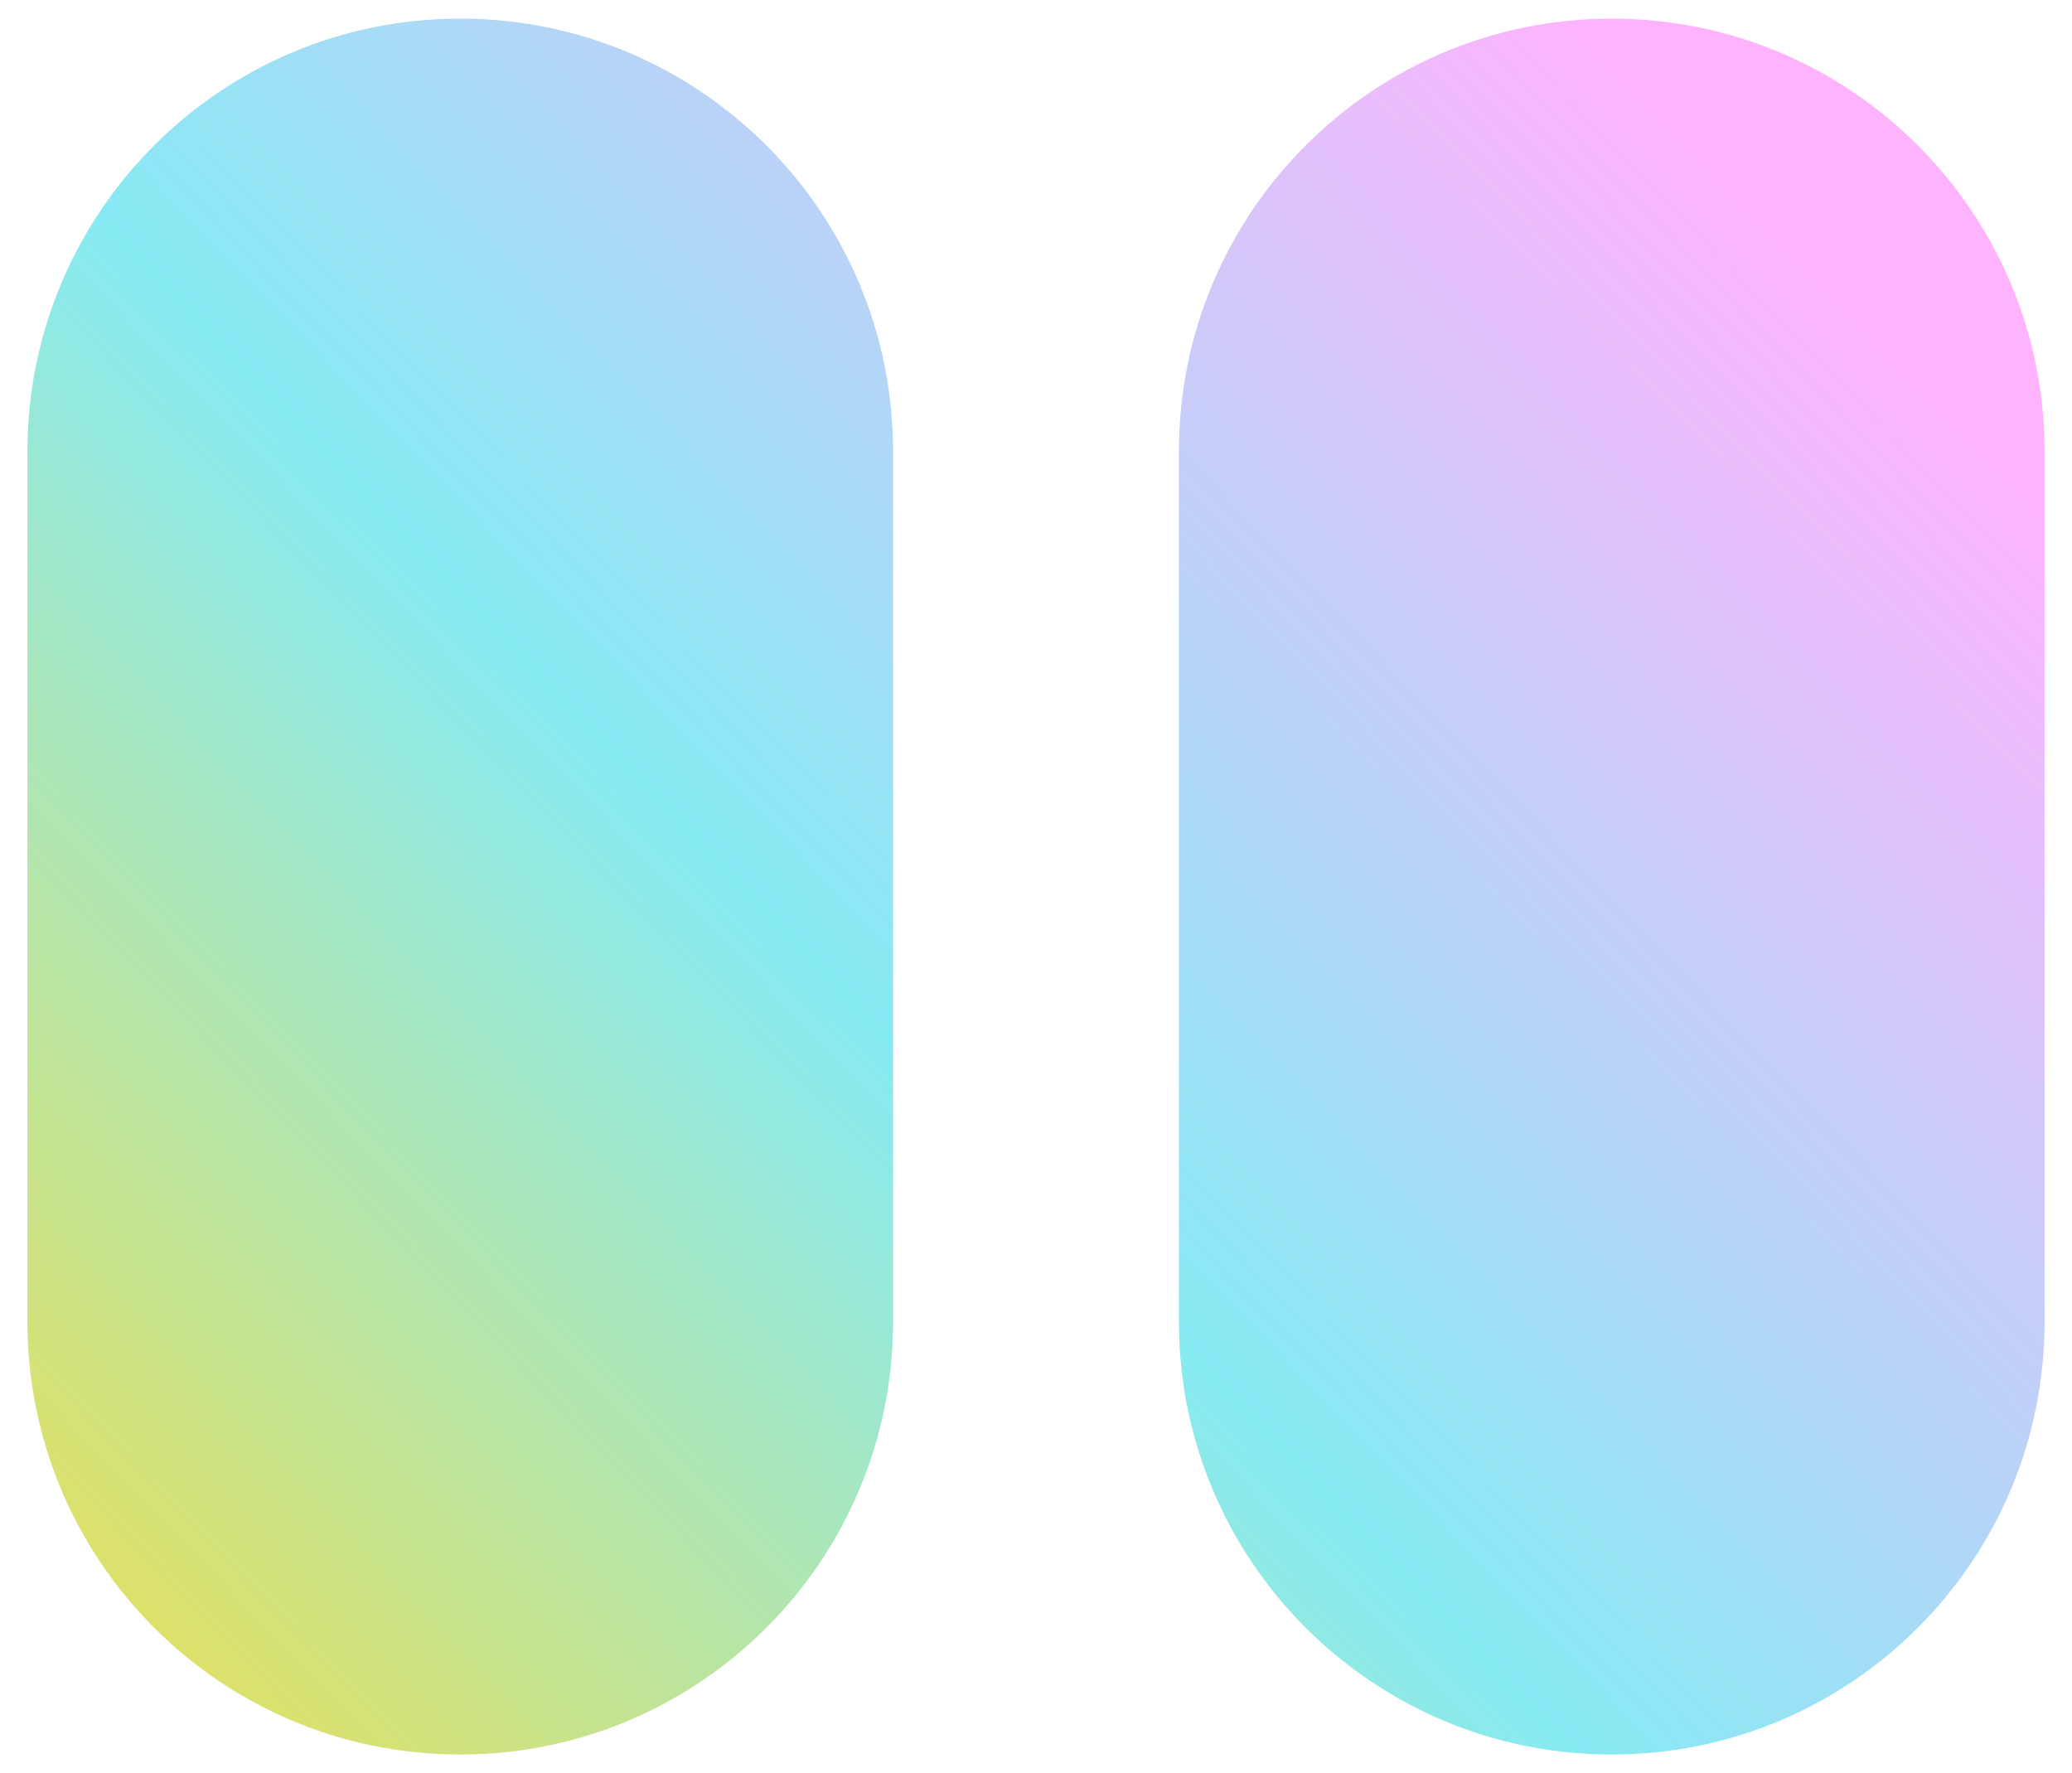
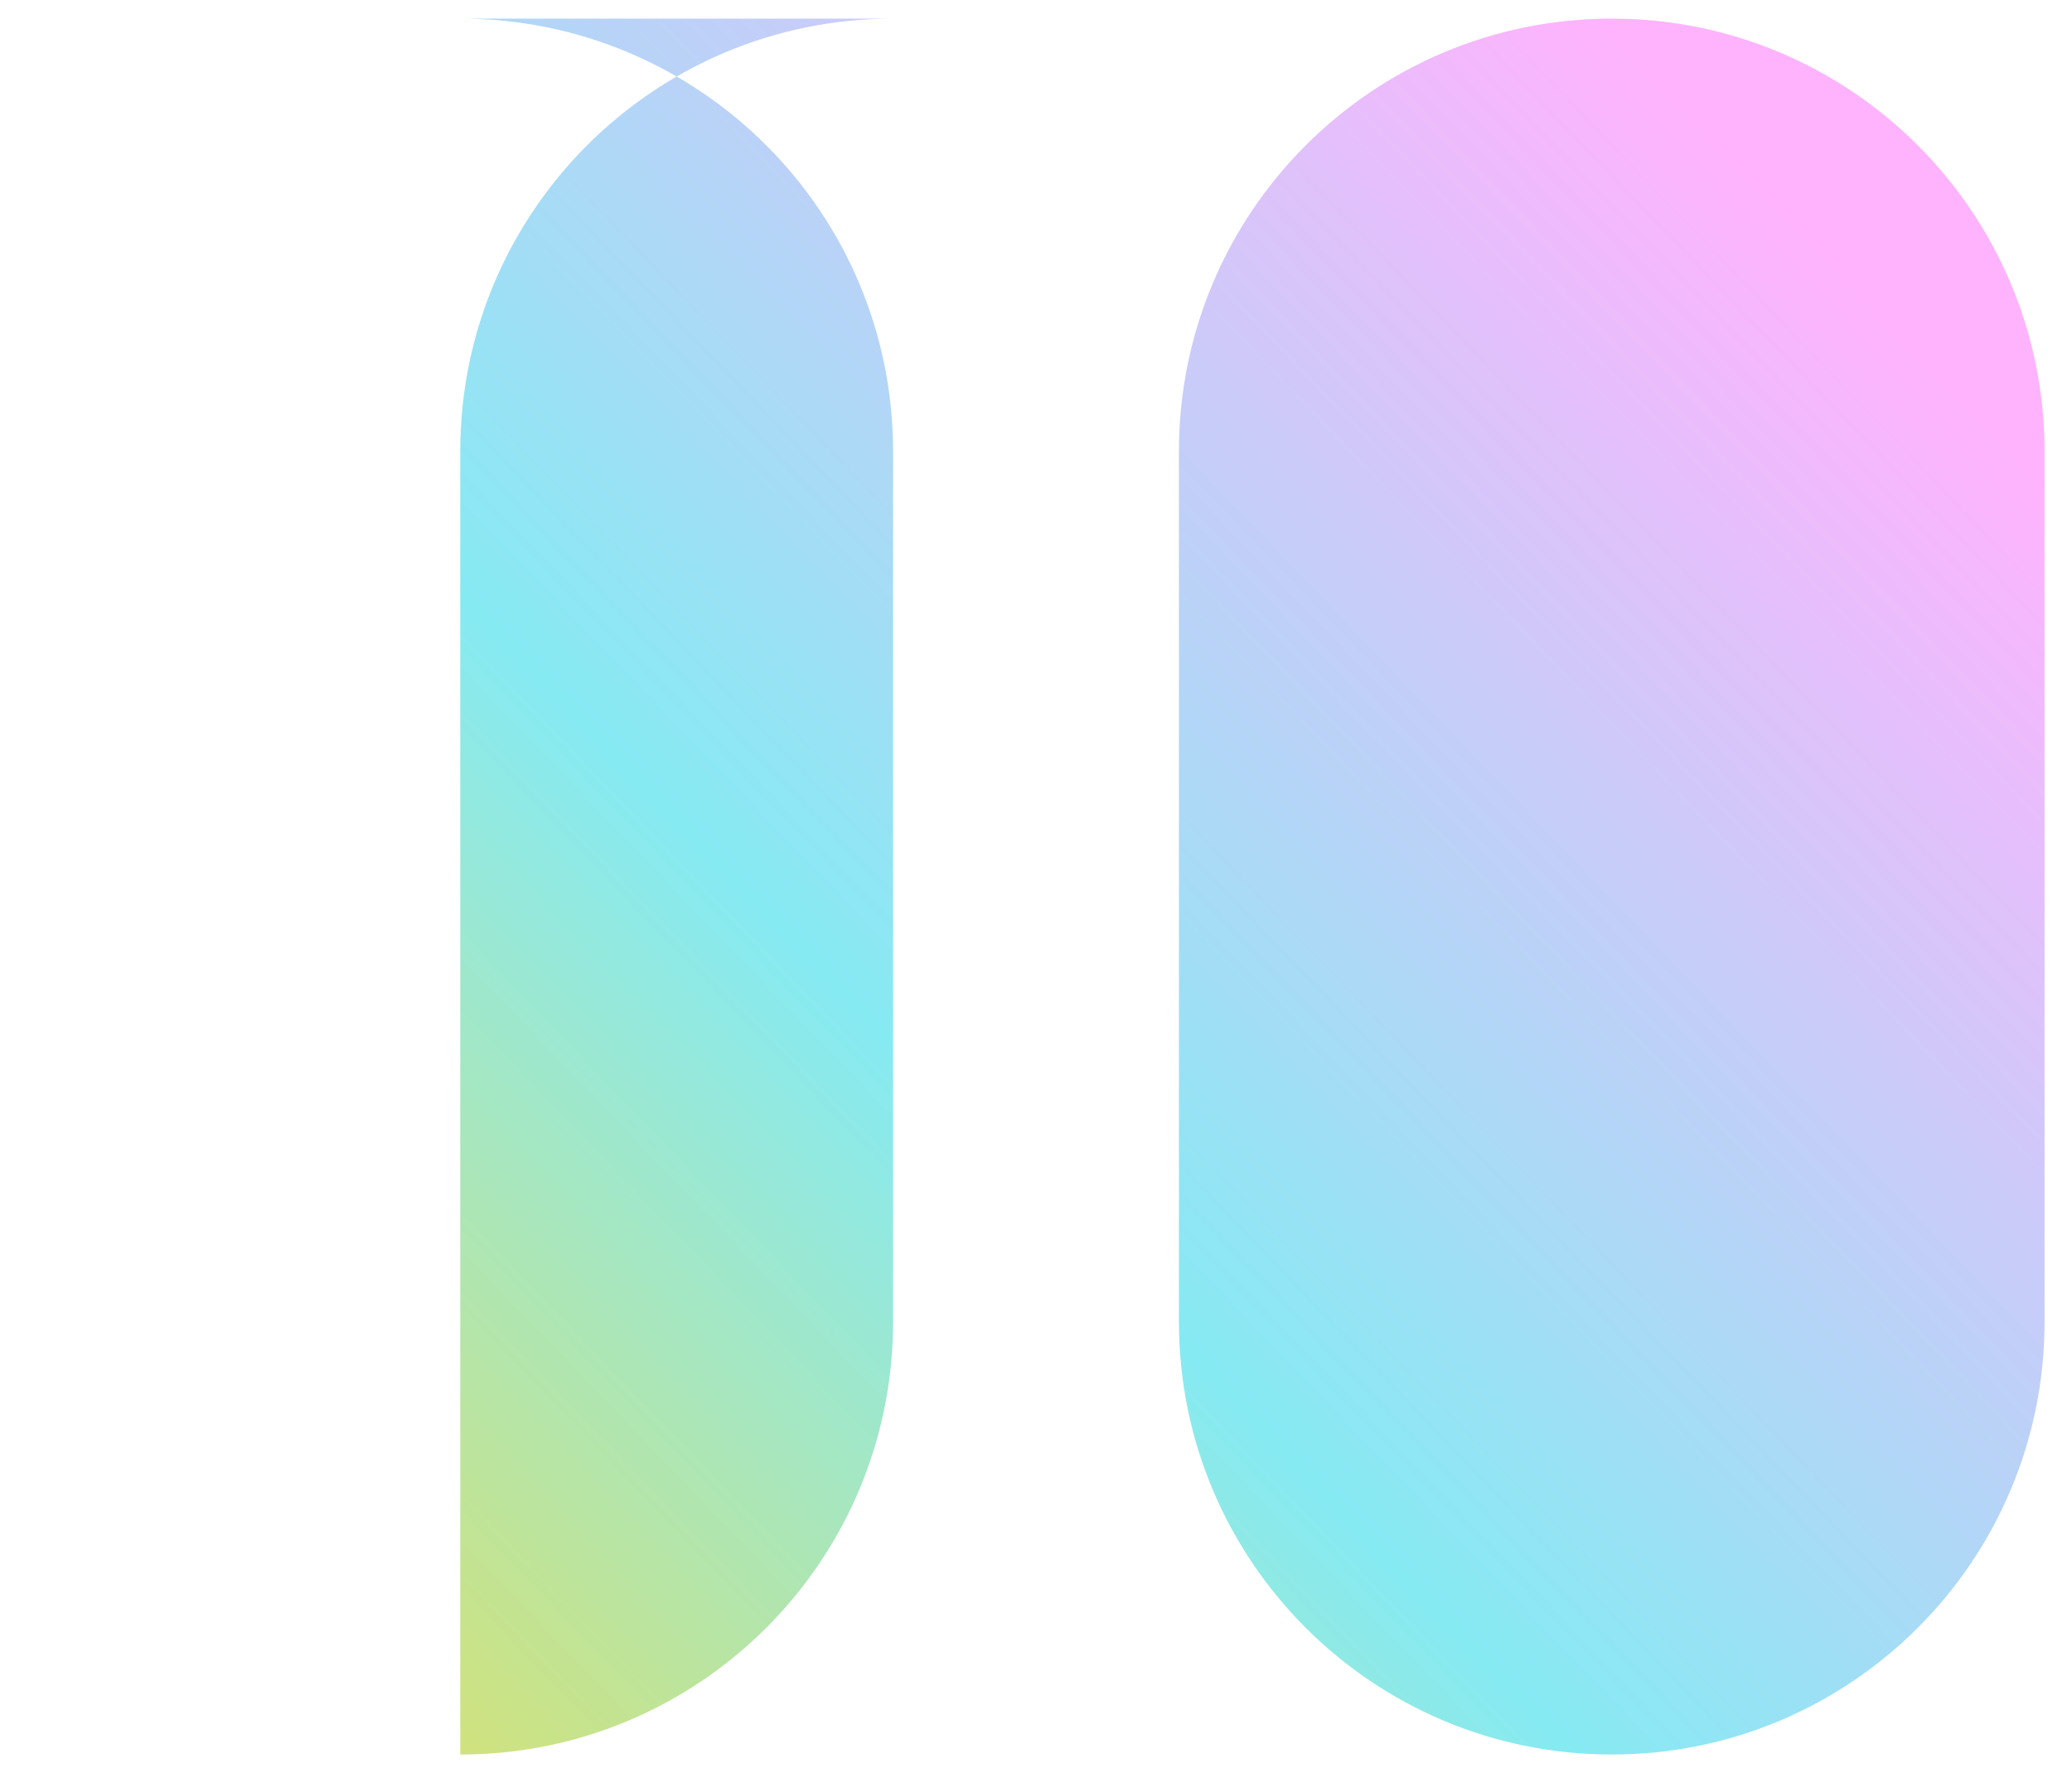
<svg xmlns="http://www.w3.org/2000/svg" id="PAGE_LAYOUT" data-name="PAGE LAYOUT" viewBox="0 0 61.18 52.35">
  <defs>
    <style>
      .cls-1 {
        fill: url(#linear-gradient);
        stroke-width: 0px;
      }
    </style>
    <linearGradient id="linear-gradient" x1="64.64" y1="-6.52" x2="-1.86" y2="57.35" gradientUnits="userSpaceOnUse">
      <stop offset=".19" stop-color="#ffb3fd" />
      <stop offset=".58" stop-color="#86eaf3" />
      <stop offset="1" stop-color="#fd3" />
    </linearGradient>
  </defs>
-   <path class="cls-1" d="M13.59.55h0c7.06,0,12.78,5.72,12.78,12.78v25.69c0,7.06-5.72,12.78-12.78,12.78h0c-7.06,0-12.78-5.72-12.78-12.78V13.33c0-7.06,5.72-12.78,12.78-12.78ZM34.81,13.33v25.69c0,7.06,5.72,12.78,12.78,12.78h0c7.06,0,12.78-5.72,12.78-12.78V13.33c0-7.06-5.72-12.78-12.78-12.78h0c-7.06,0-12.78,5.72-12.78,12.78Z" />
+   <path class="cls-1" d="M13.59.55h0c7.06,0,12.78,5.72,12.78,12.78v25.69c0,7.06-5.72,12.78-12.78,12.78h0V13.33c0-7.06,5.72-12.78,12.78-12.78ZM34.81,13.33v25.69c0,7.06,5.72,12.78,12.78,12.78h0c7.06,0,12.78-5.72,12.78-12.78V13.33c0-7.06-5.72-12.78-12.78-12.78h0c-7.06,0-12.78,5.72-12.78,12.78Z" />
</svg>